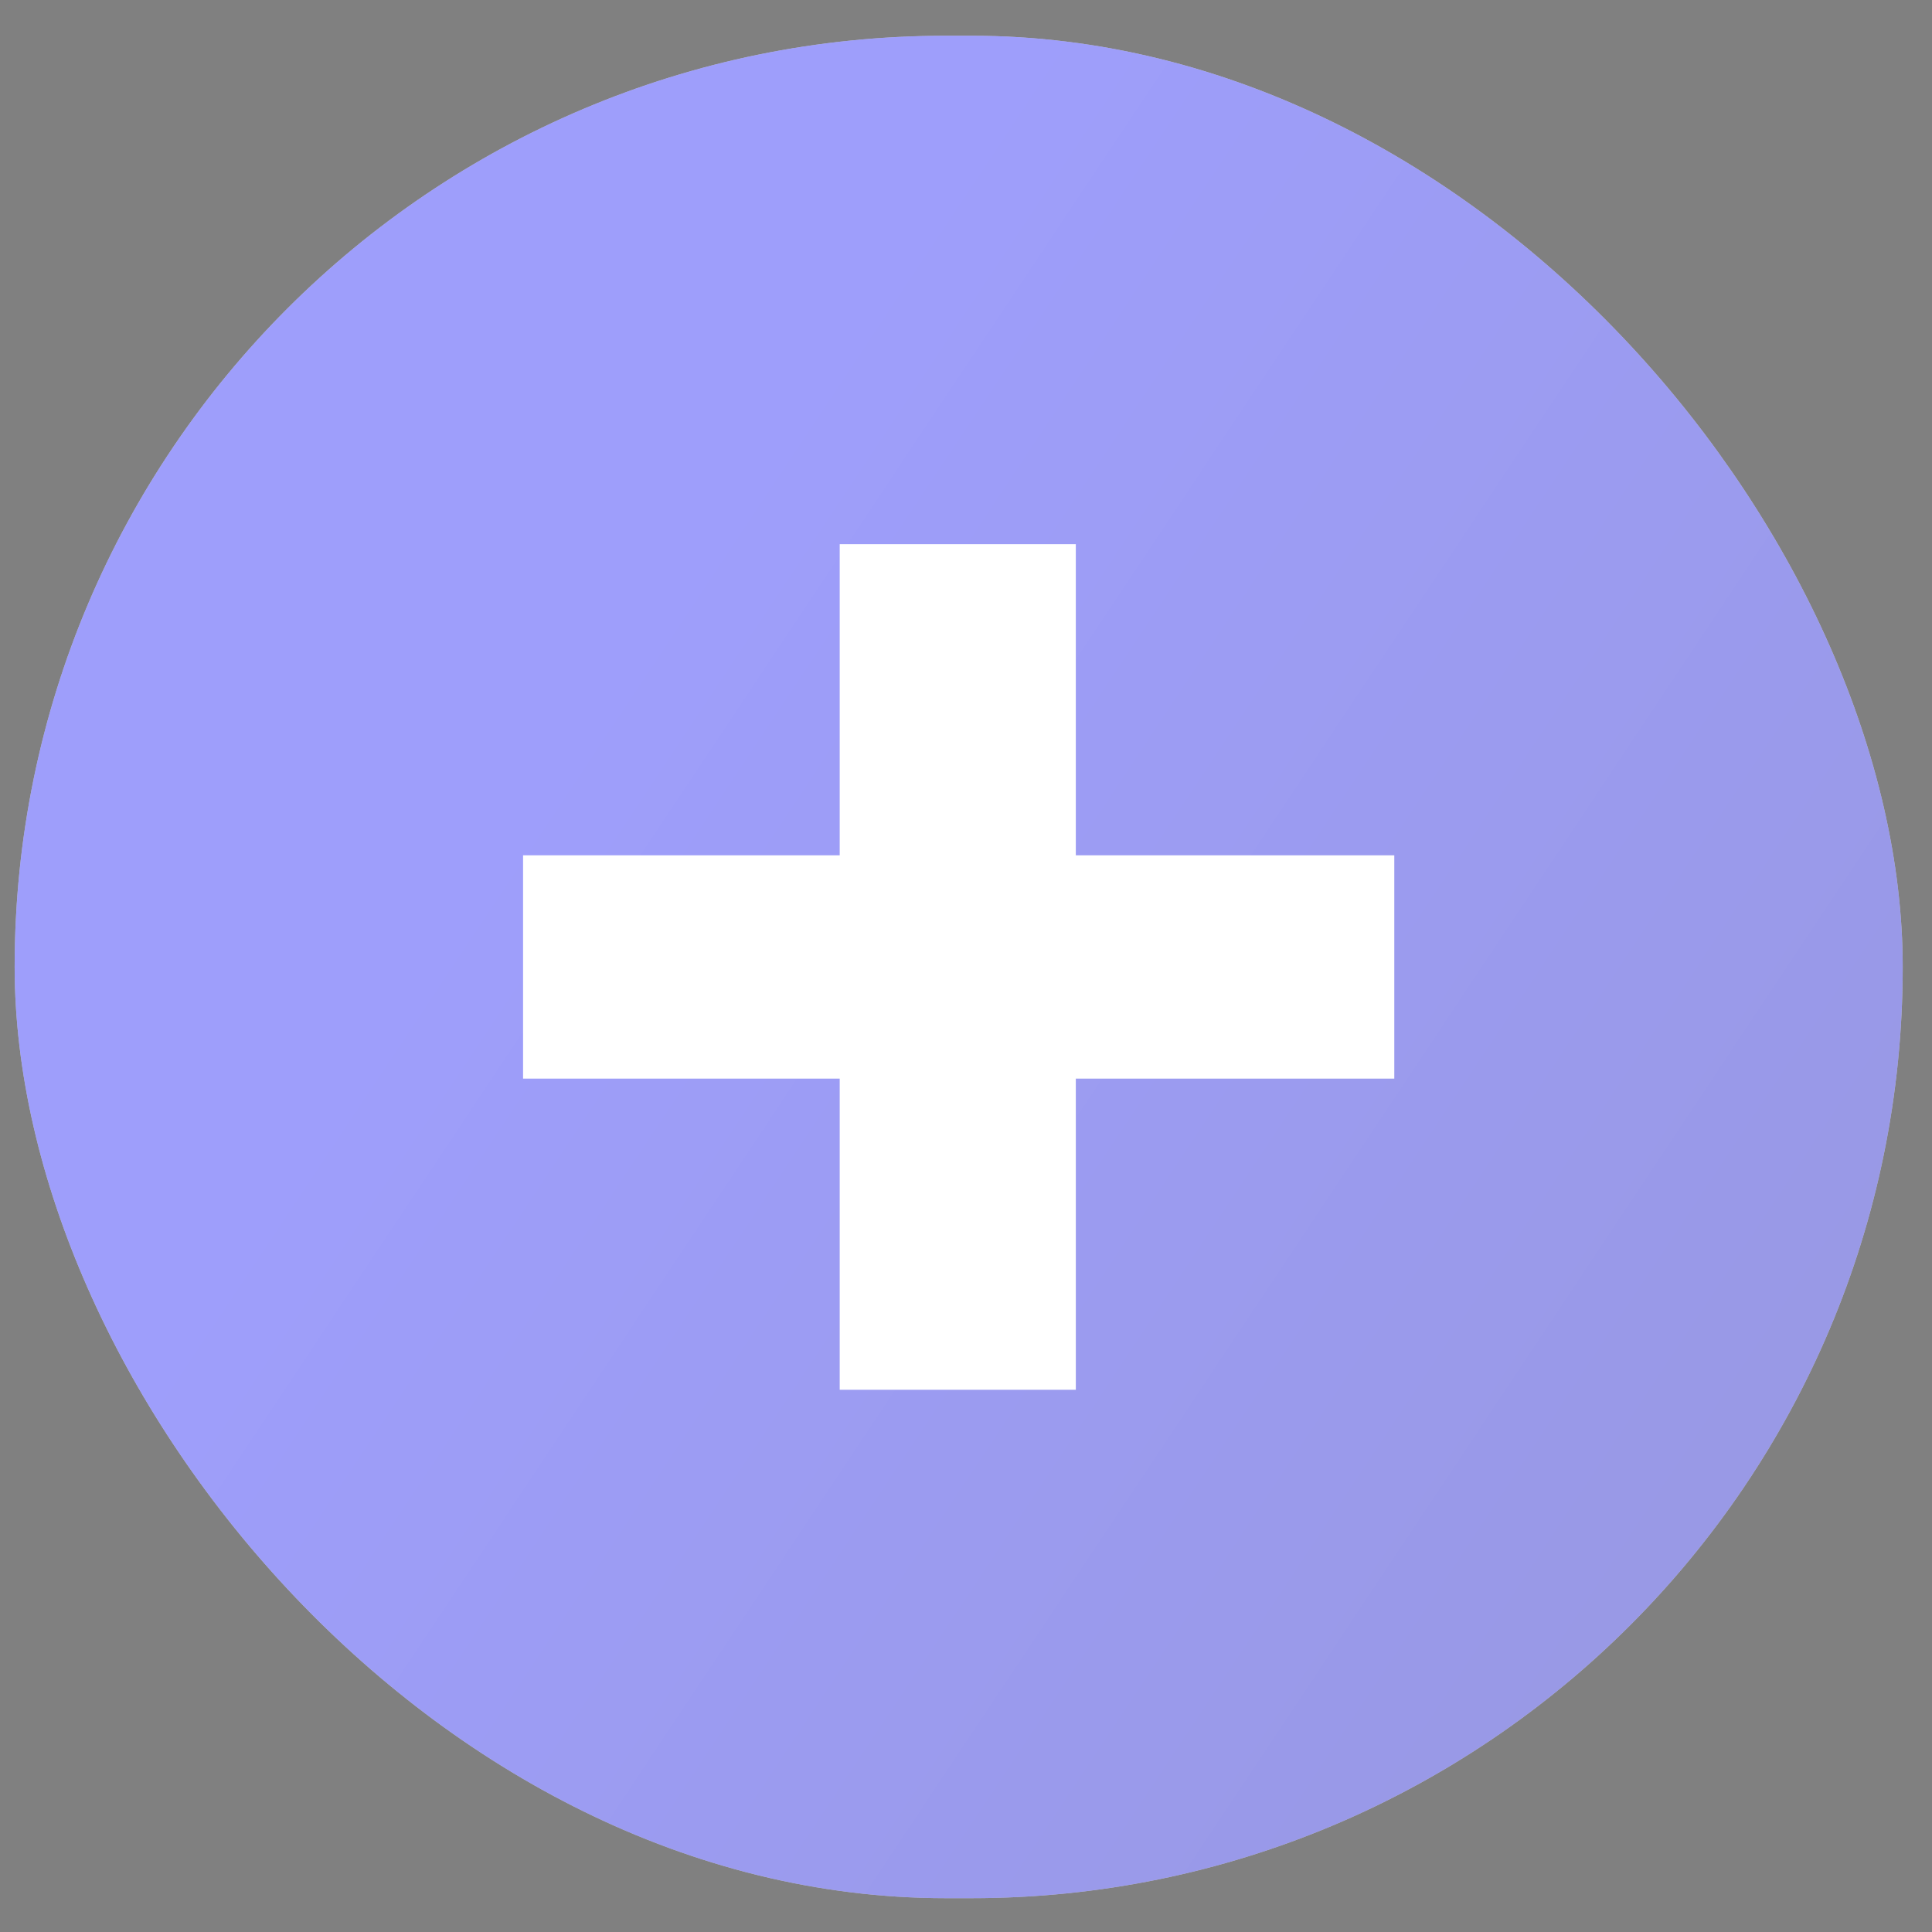
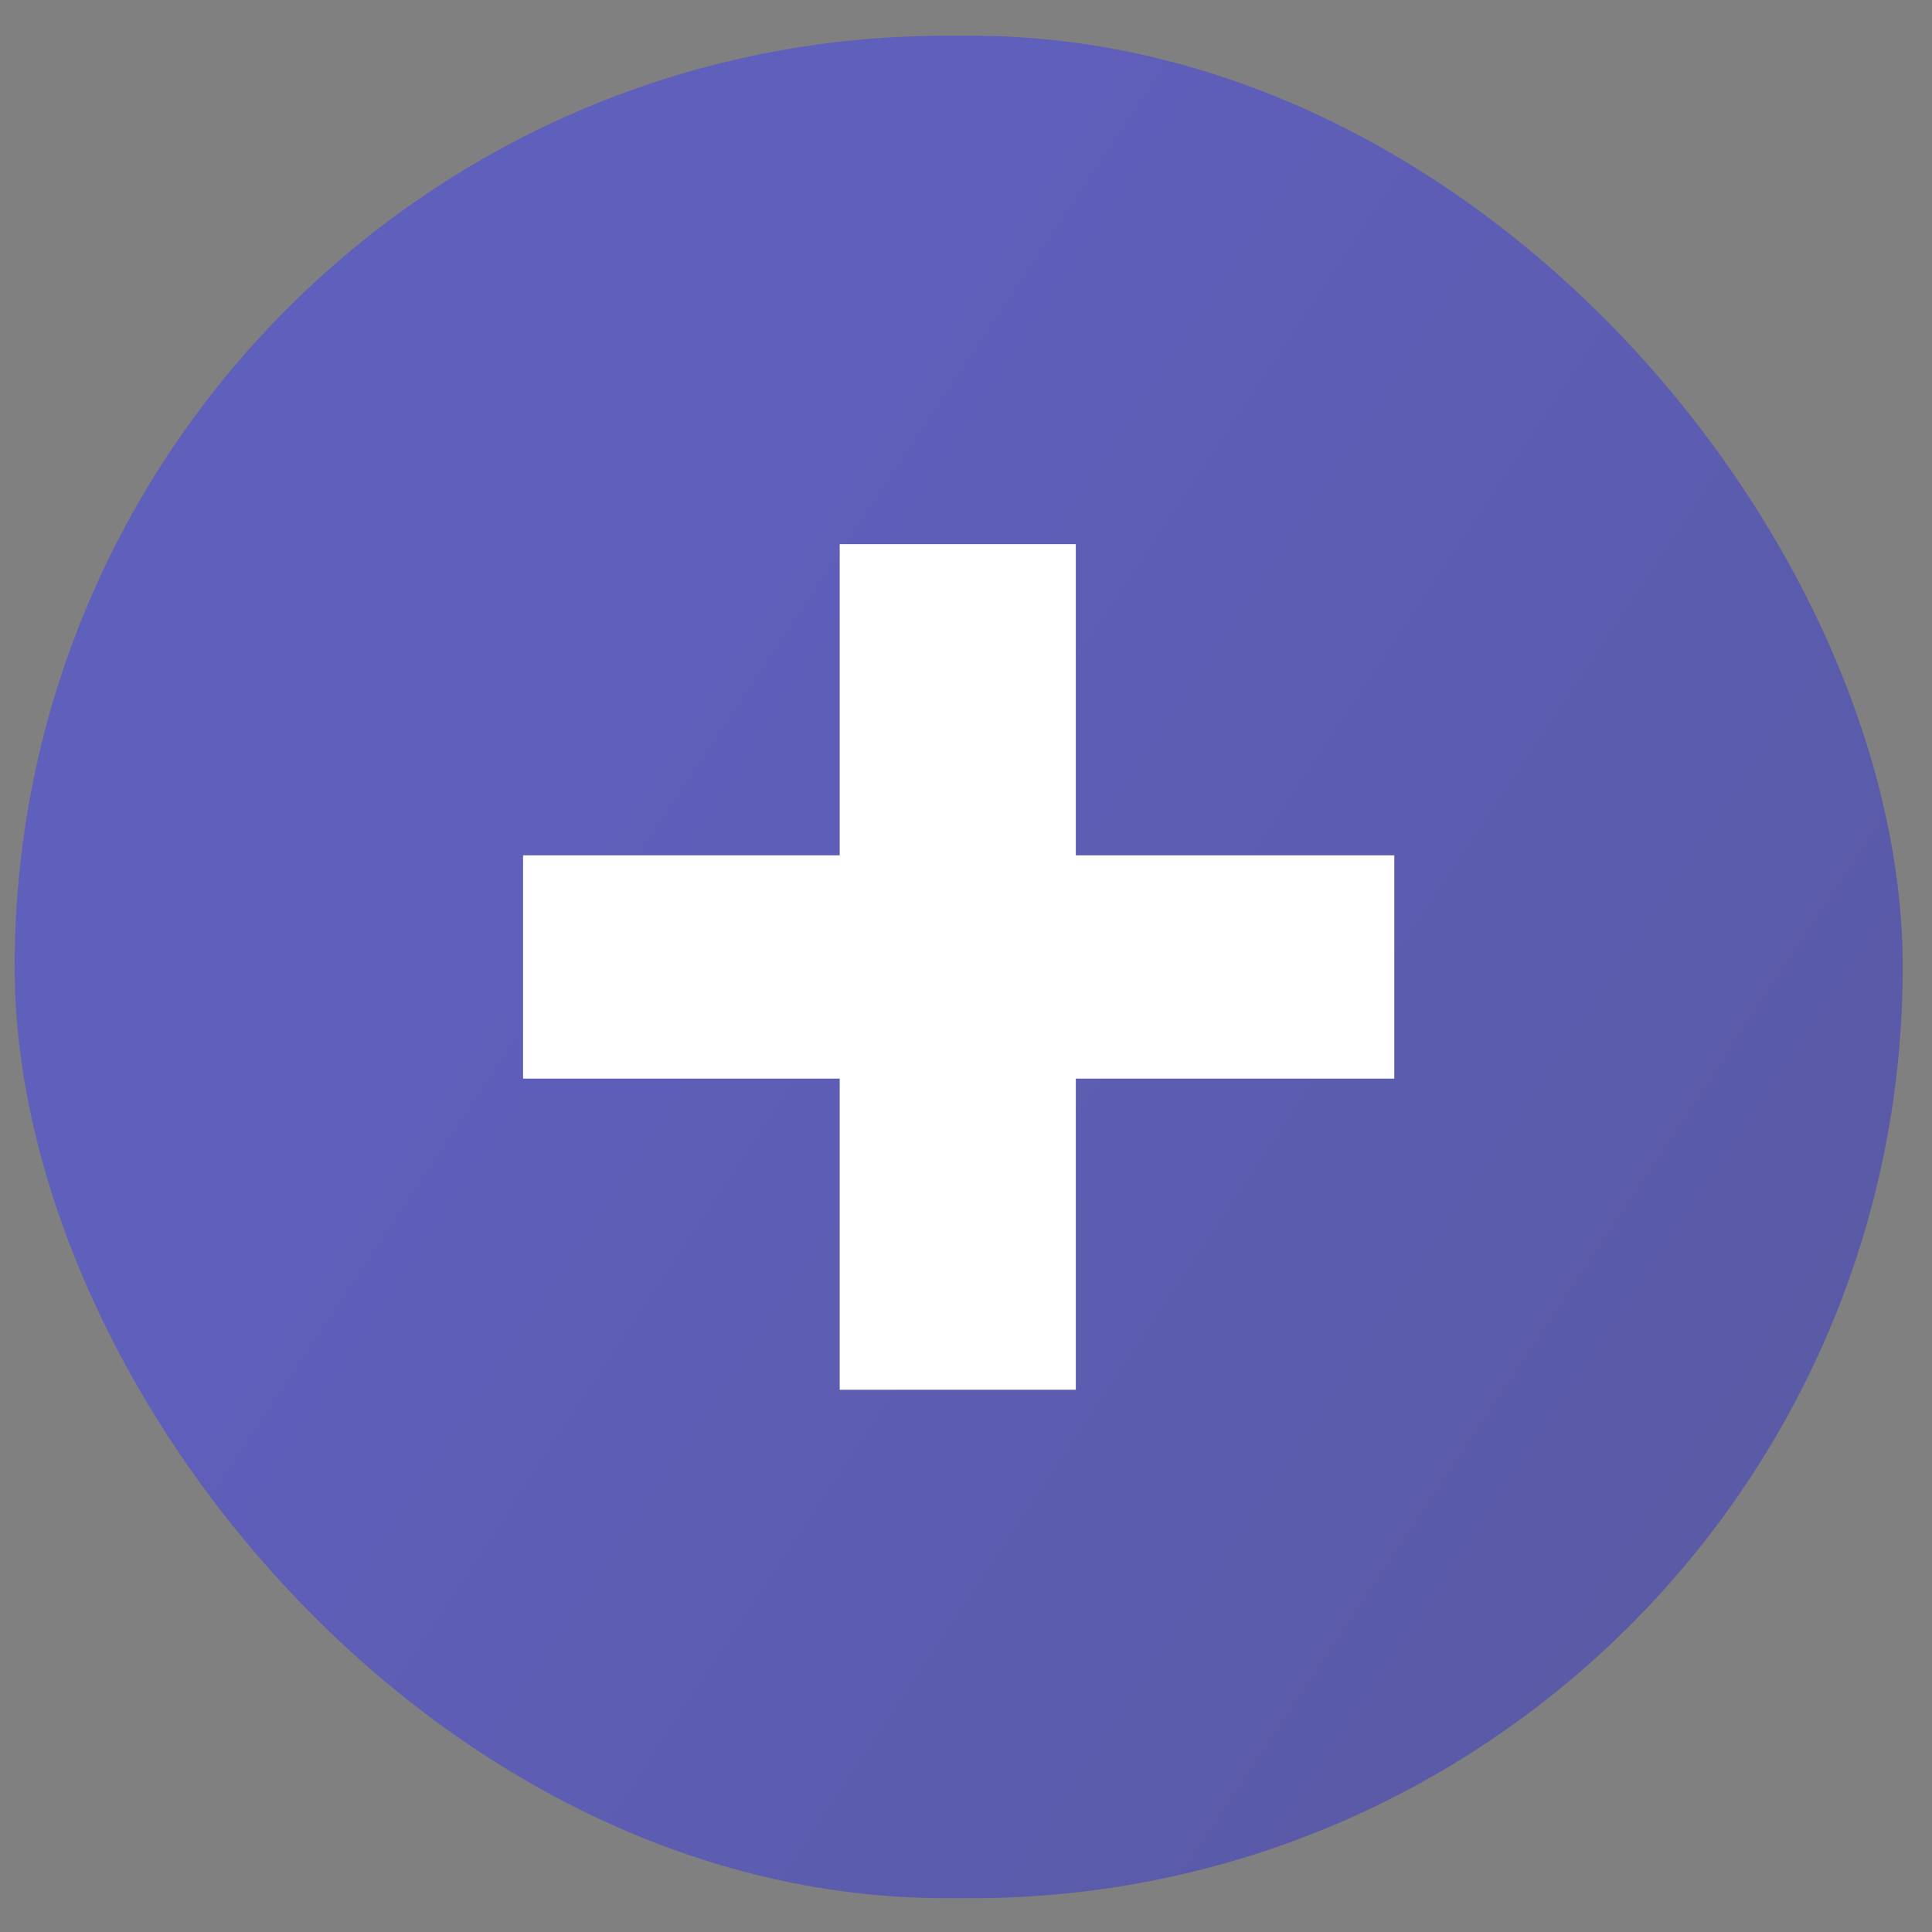
<svg xmlns="http://www.w3.org/2000/svg" width="38" height="38" viewBox="0 0 38 38" fill="none">
  <rect x="0" y="0" width="38" height="38" fill="#808080" stroke="none" />
-   <rect x="0.288" y="0.703" width="37.136" height="36.632" rx="18.316" fill="white" />
  <rect x="0.288" y="0.703" width="37.136" height="36.632" rx="18.316" fill="url(#paint0_linear_1638_4122)" fill-opacity="0.5" />
  <path d="M16.516 27.335V10.703H21.16V27.335H16.516ZM10.288 21.215V16.823H27.424V21.215H10.288Z" fill="white" />
  <defs>
    <linearGradient id="paint0_linear_1638_4122" x1="13.062" y1="11.609" x2="67.141" y2="47.597" gradientUnits="userSpaceOnUse">
      <stop stop-color="#3E3EF8" />
      <stop offset="1" stop-color="#242492" />
    </linearGradient>
  </defs>
</svg>